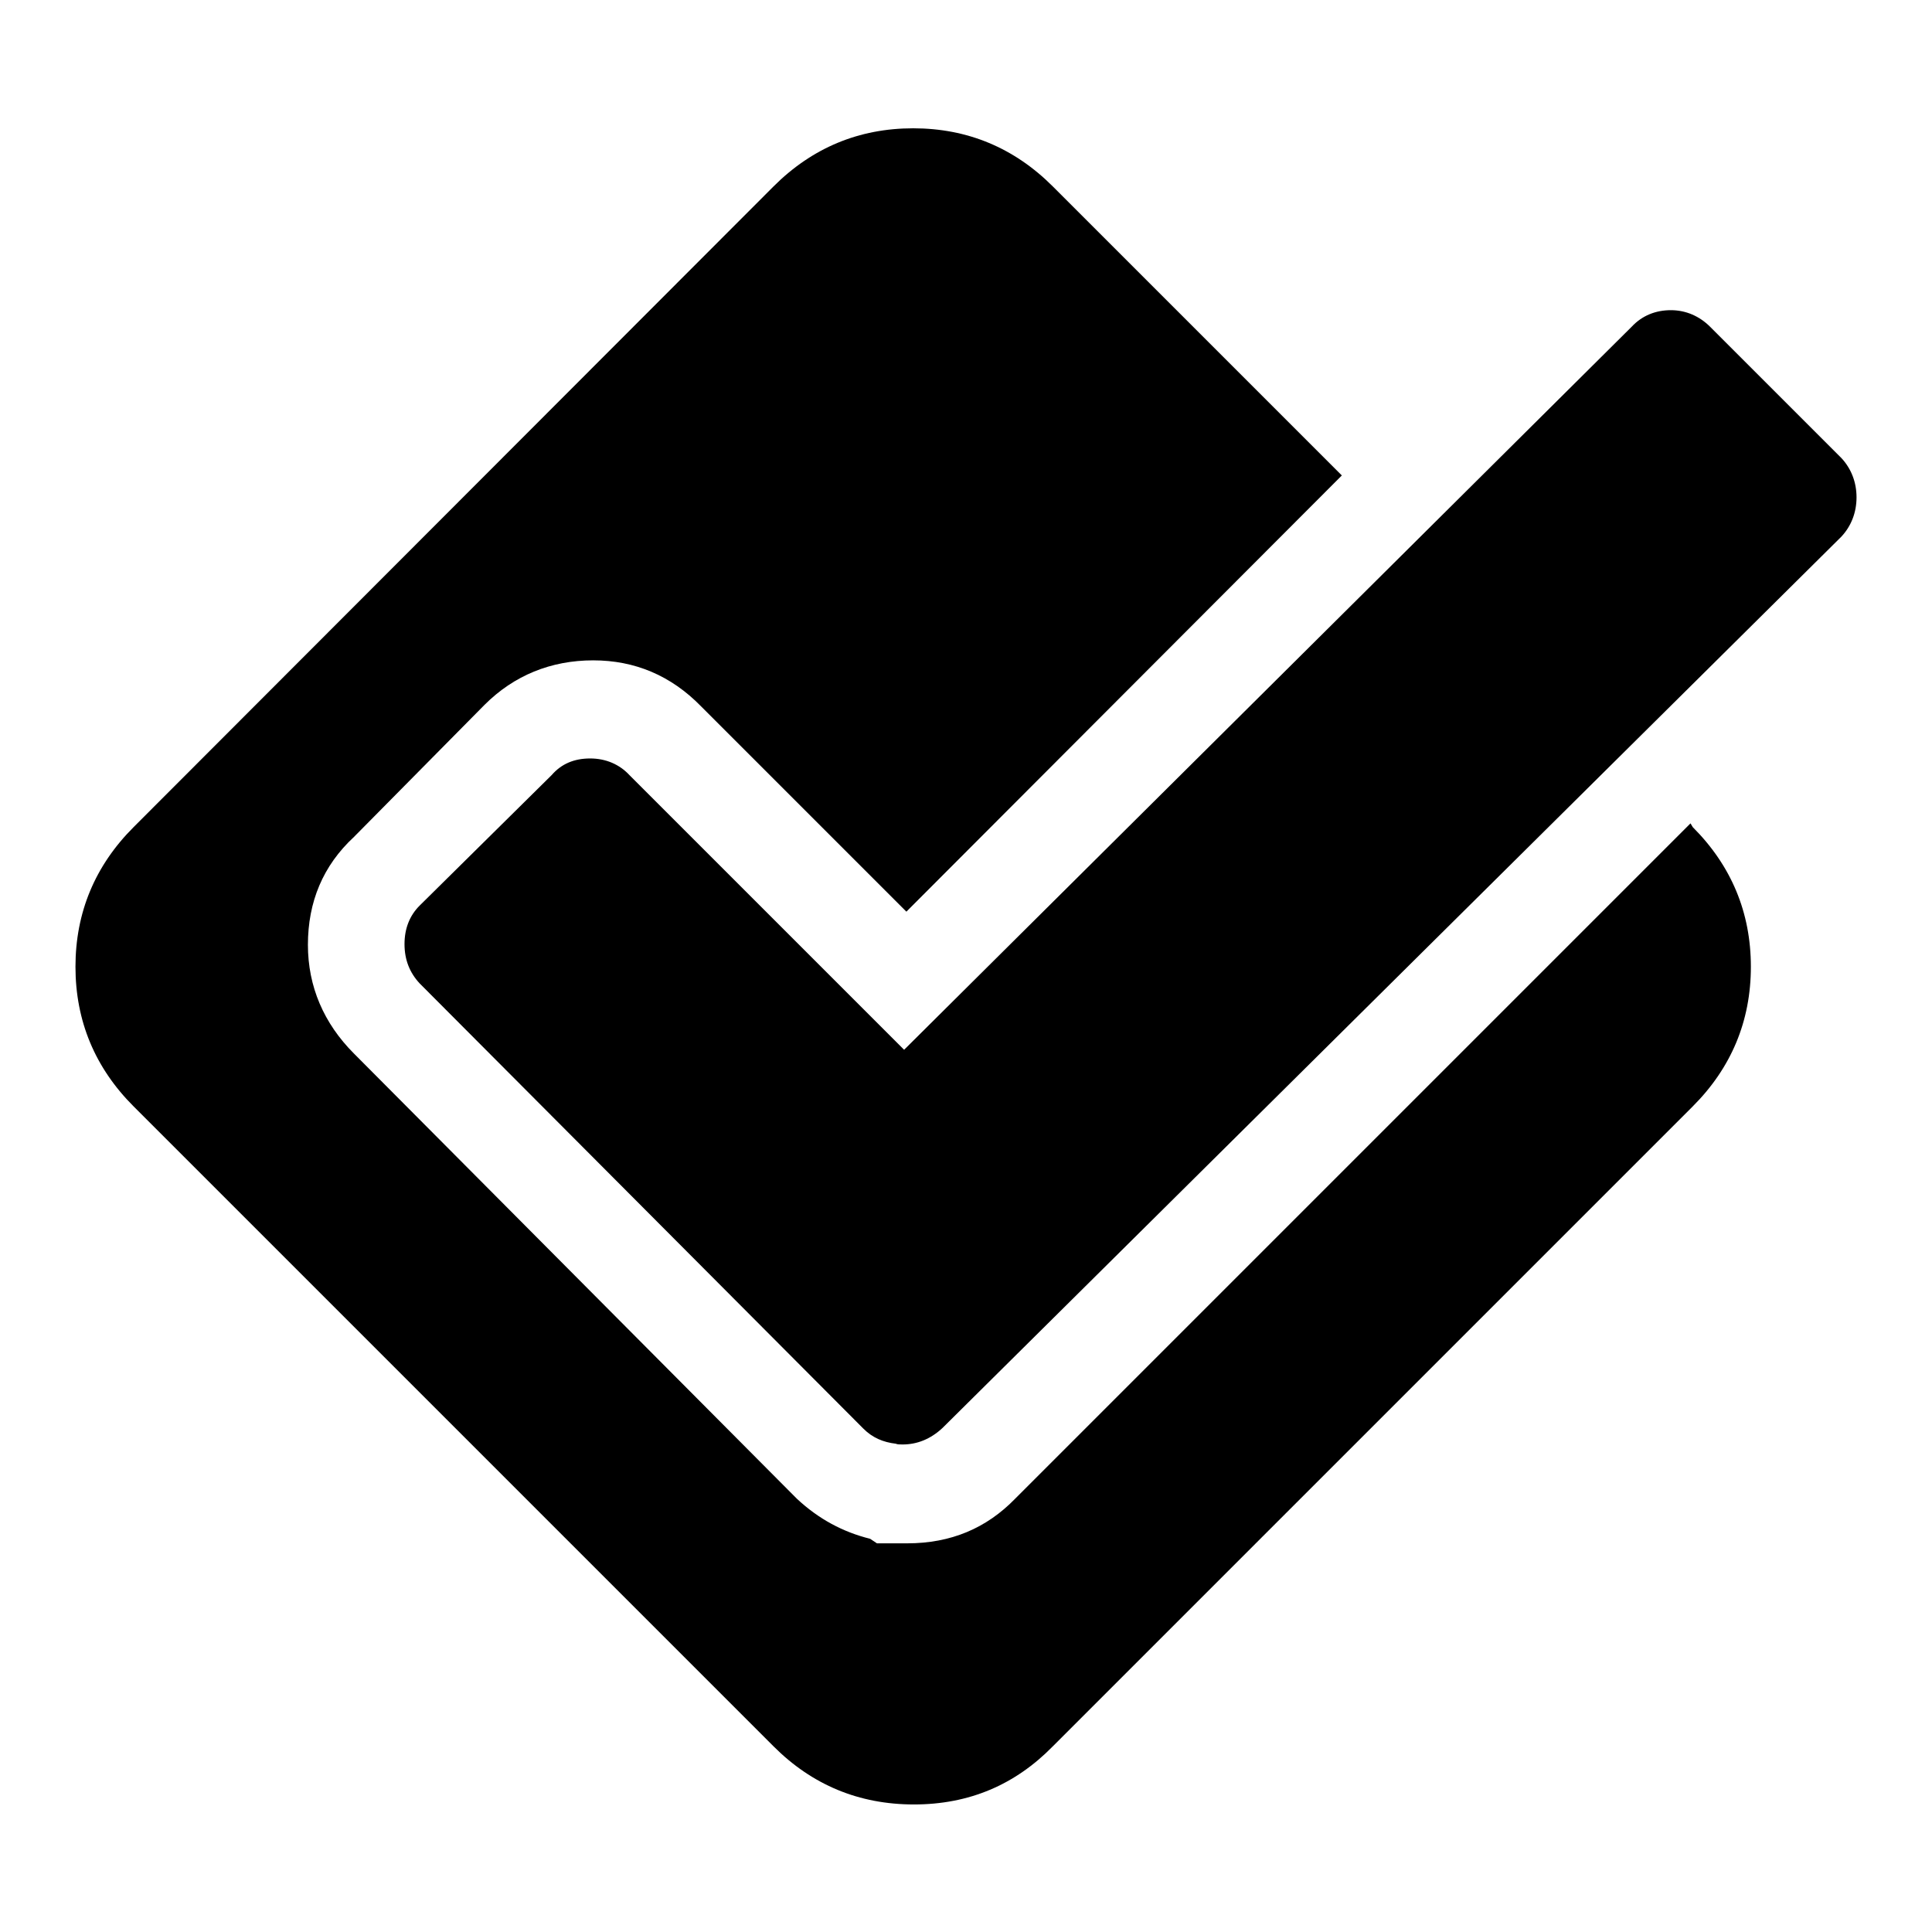
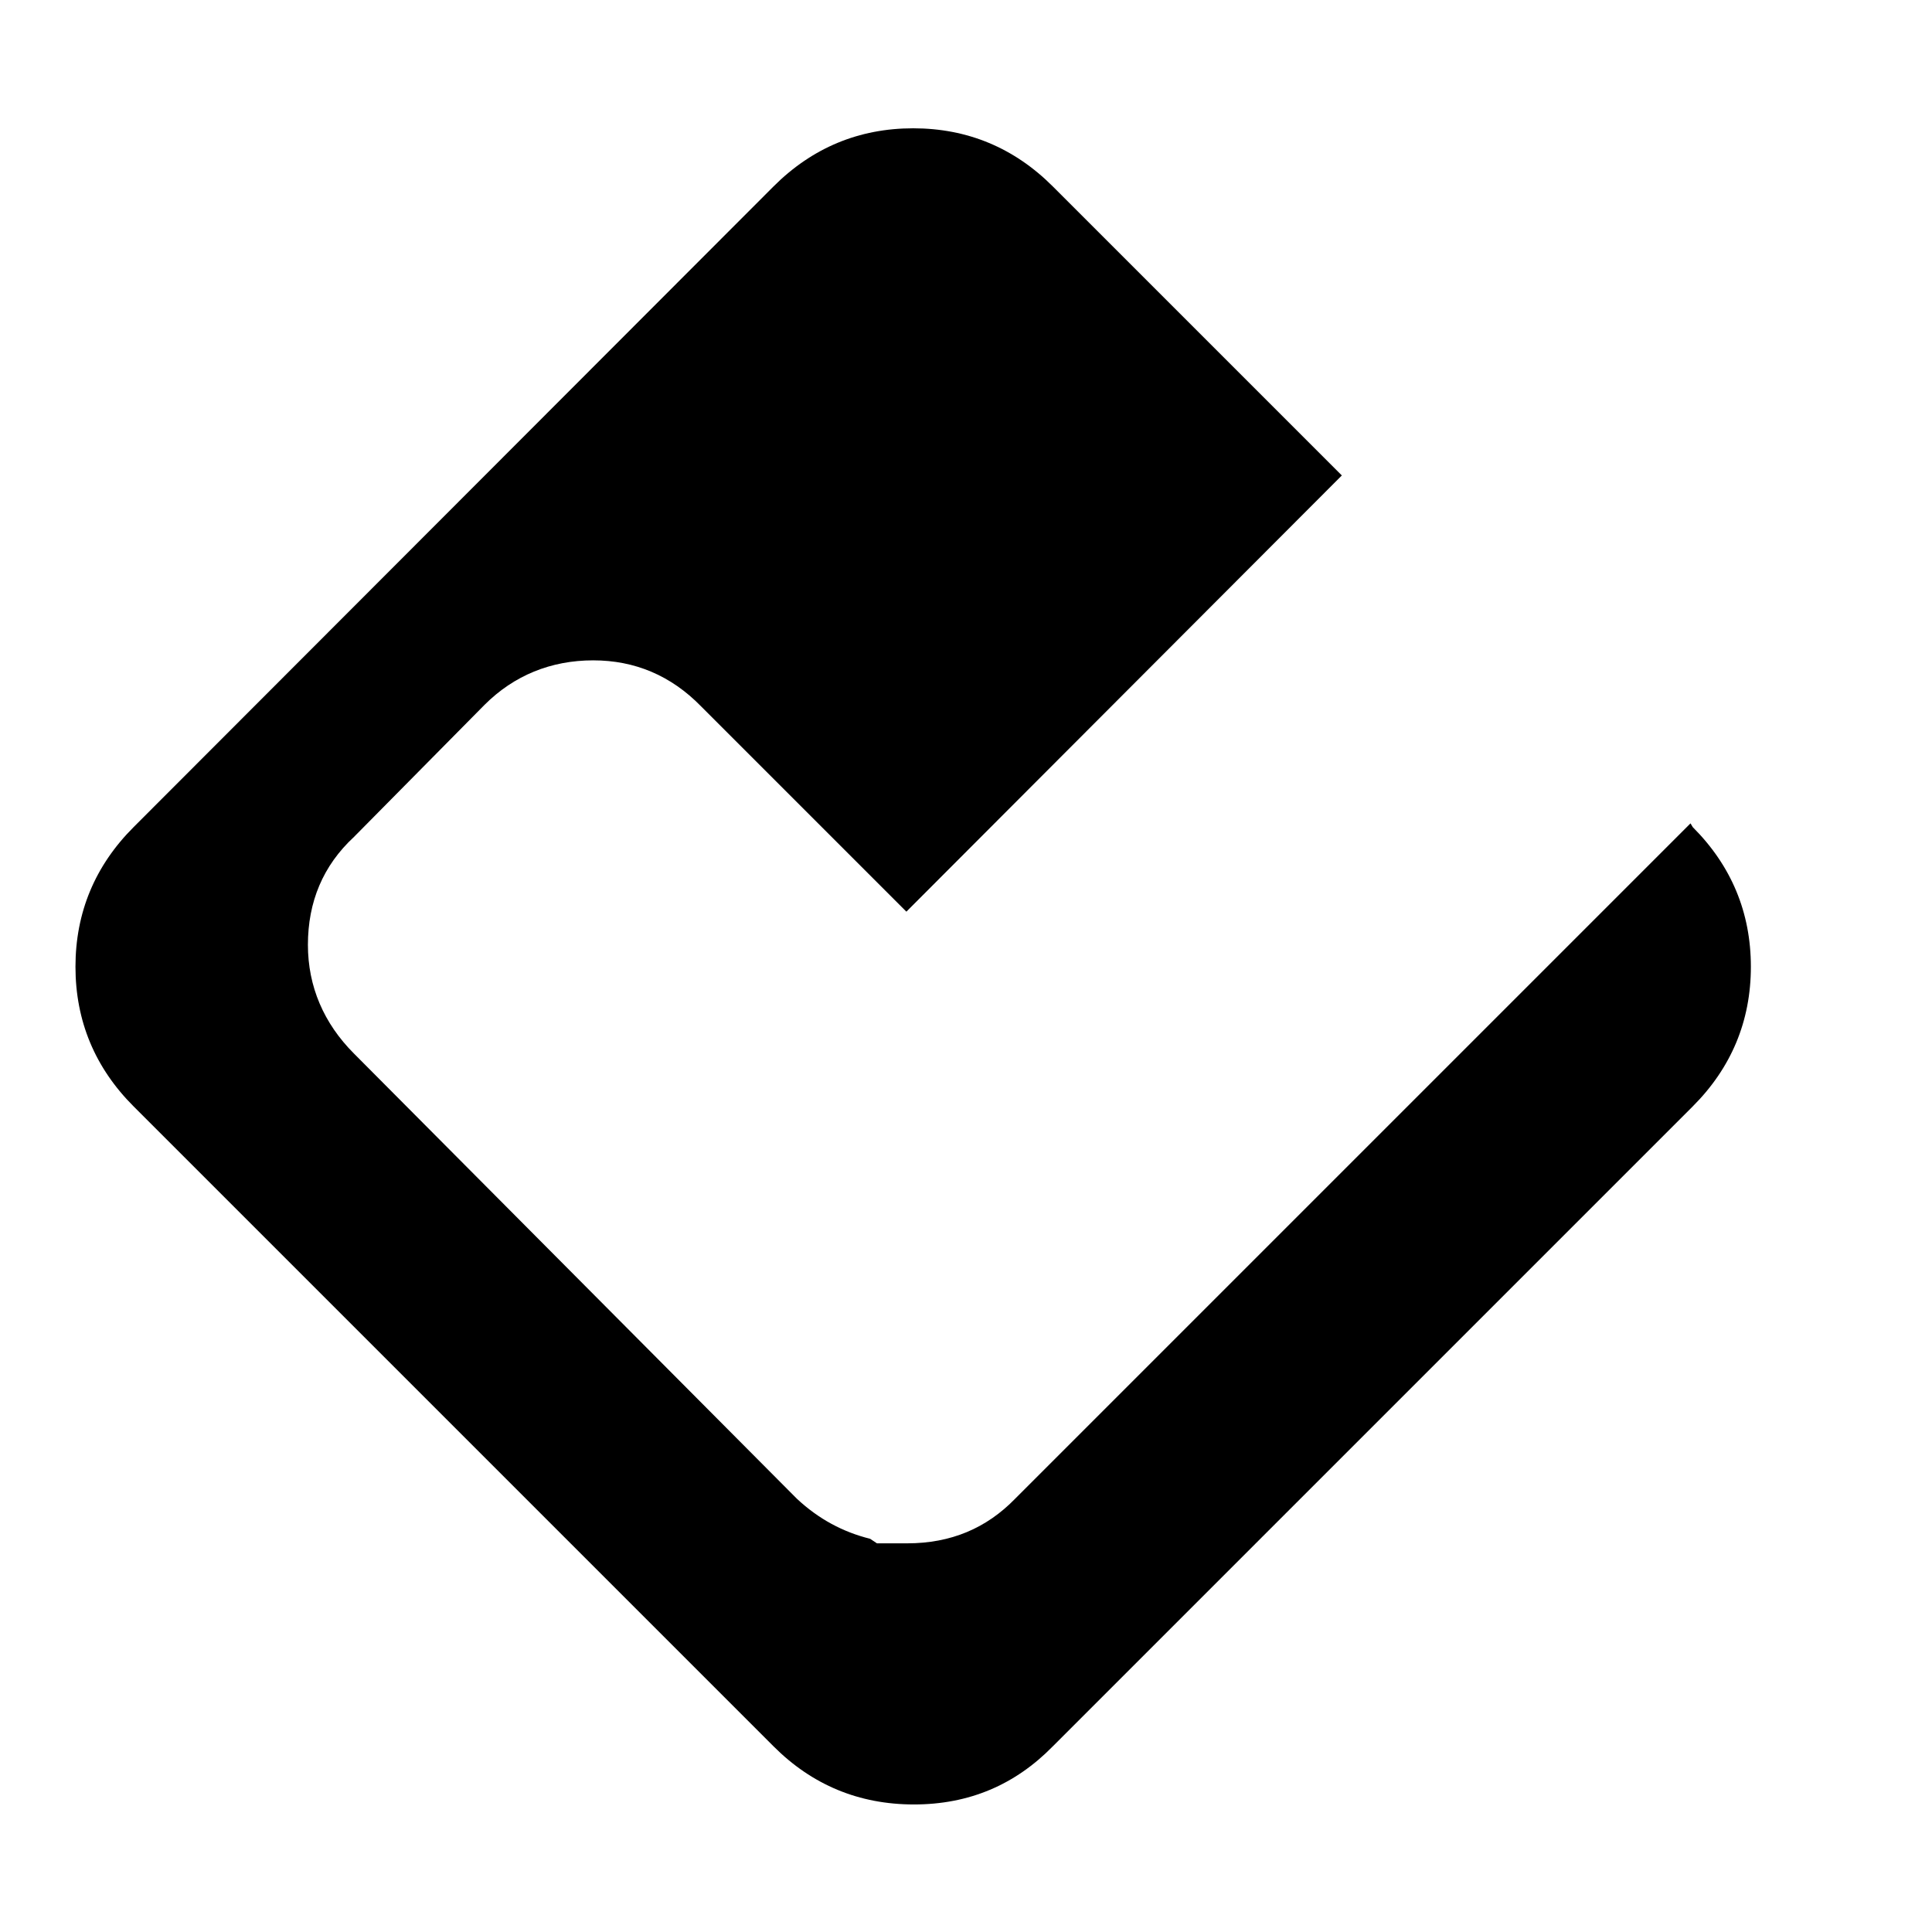
<svg xmlns="http://www.w3.org/2000/svg" version="1.1" x="0px" y="0px" viewBox="0 0 256 256" enable-background="new 0 0 256 256" xml:space="preserve">
  <g>
    <g>
      <g>
        <g>
          <path fill="#000000" d="M224,109.1l-89.5,89.5c-3.8,3.9-8.5,5.9-14.3,5.9h-4l-0.9-0.6c-3.6-0.9-6.8-2.6-9.7-5.3l-58.7-59c-4-4-6.1-8.9-6.1-14.4c0-5.7,2-10.5,6.1-14.3l17.3-17.5c3.9-3.9,8.8-5.9,14.4-5.9c5.5,0,10.3,2,14.3,6.1l27.2,27.2L177.8,63l-38.3-38.3c-5.1-5.1-11.3-7.7-18.5-7.7c-7.2,0-13.4,2.6-18.5,7.7l-84.8,84.9c-5.1,5.1-7.7,11.3-7.7,18.5c0,7.2,2.6,13.4,7.7,18.5l84.8,84.8c5.1,5.1,11.3,7.7,18.6,7.7c7.3,0,13.4-2.6,18.4-7.7l84.8-84.8c5.1-5.1,7.7-11.3,7.7-18.5c0-7.2-2.6-13.4-7.7-18.5L224,109.1z" />
-           <path fill="#000000" d="M226.6,43.3c-1.4-1.4-3.2-2.2-5.2-2.2s-3.8,0.7-5.2,2.2l-96.4,95.8l-36.4-36.4c-1.3-1.4-3.1-2.2-5.2-2.2c-2.1,0-3.8,0.7-5.1,2.2l-17.5,17.3c-1.3,1.3-2,3-2,5.1s0.7,3.8,2,5.2l58.8,59c1.2,1.2,2.6,1.8,4.3,2c0.2,0.1,0.5,0.1,0.9,0.1c1.9,0,3.7-0.7,5.3-2.2L244,71.1c1.3-1.4,2-3.2,2-5.2c0-2-0.7-3.8-2-5.2L226.6,43.3z" />
        </g>
      </g>
      <g />
      <g />
      <g />
      <g />
      <g />
      <g />
      <g />
      <g />
      <g />
      <g />
      <g />
      <g />
      <g />
      <g />
      <g />
    </g>
  </g>
</svg>